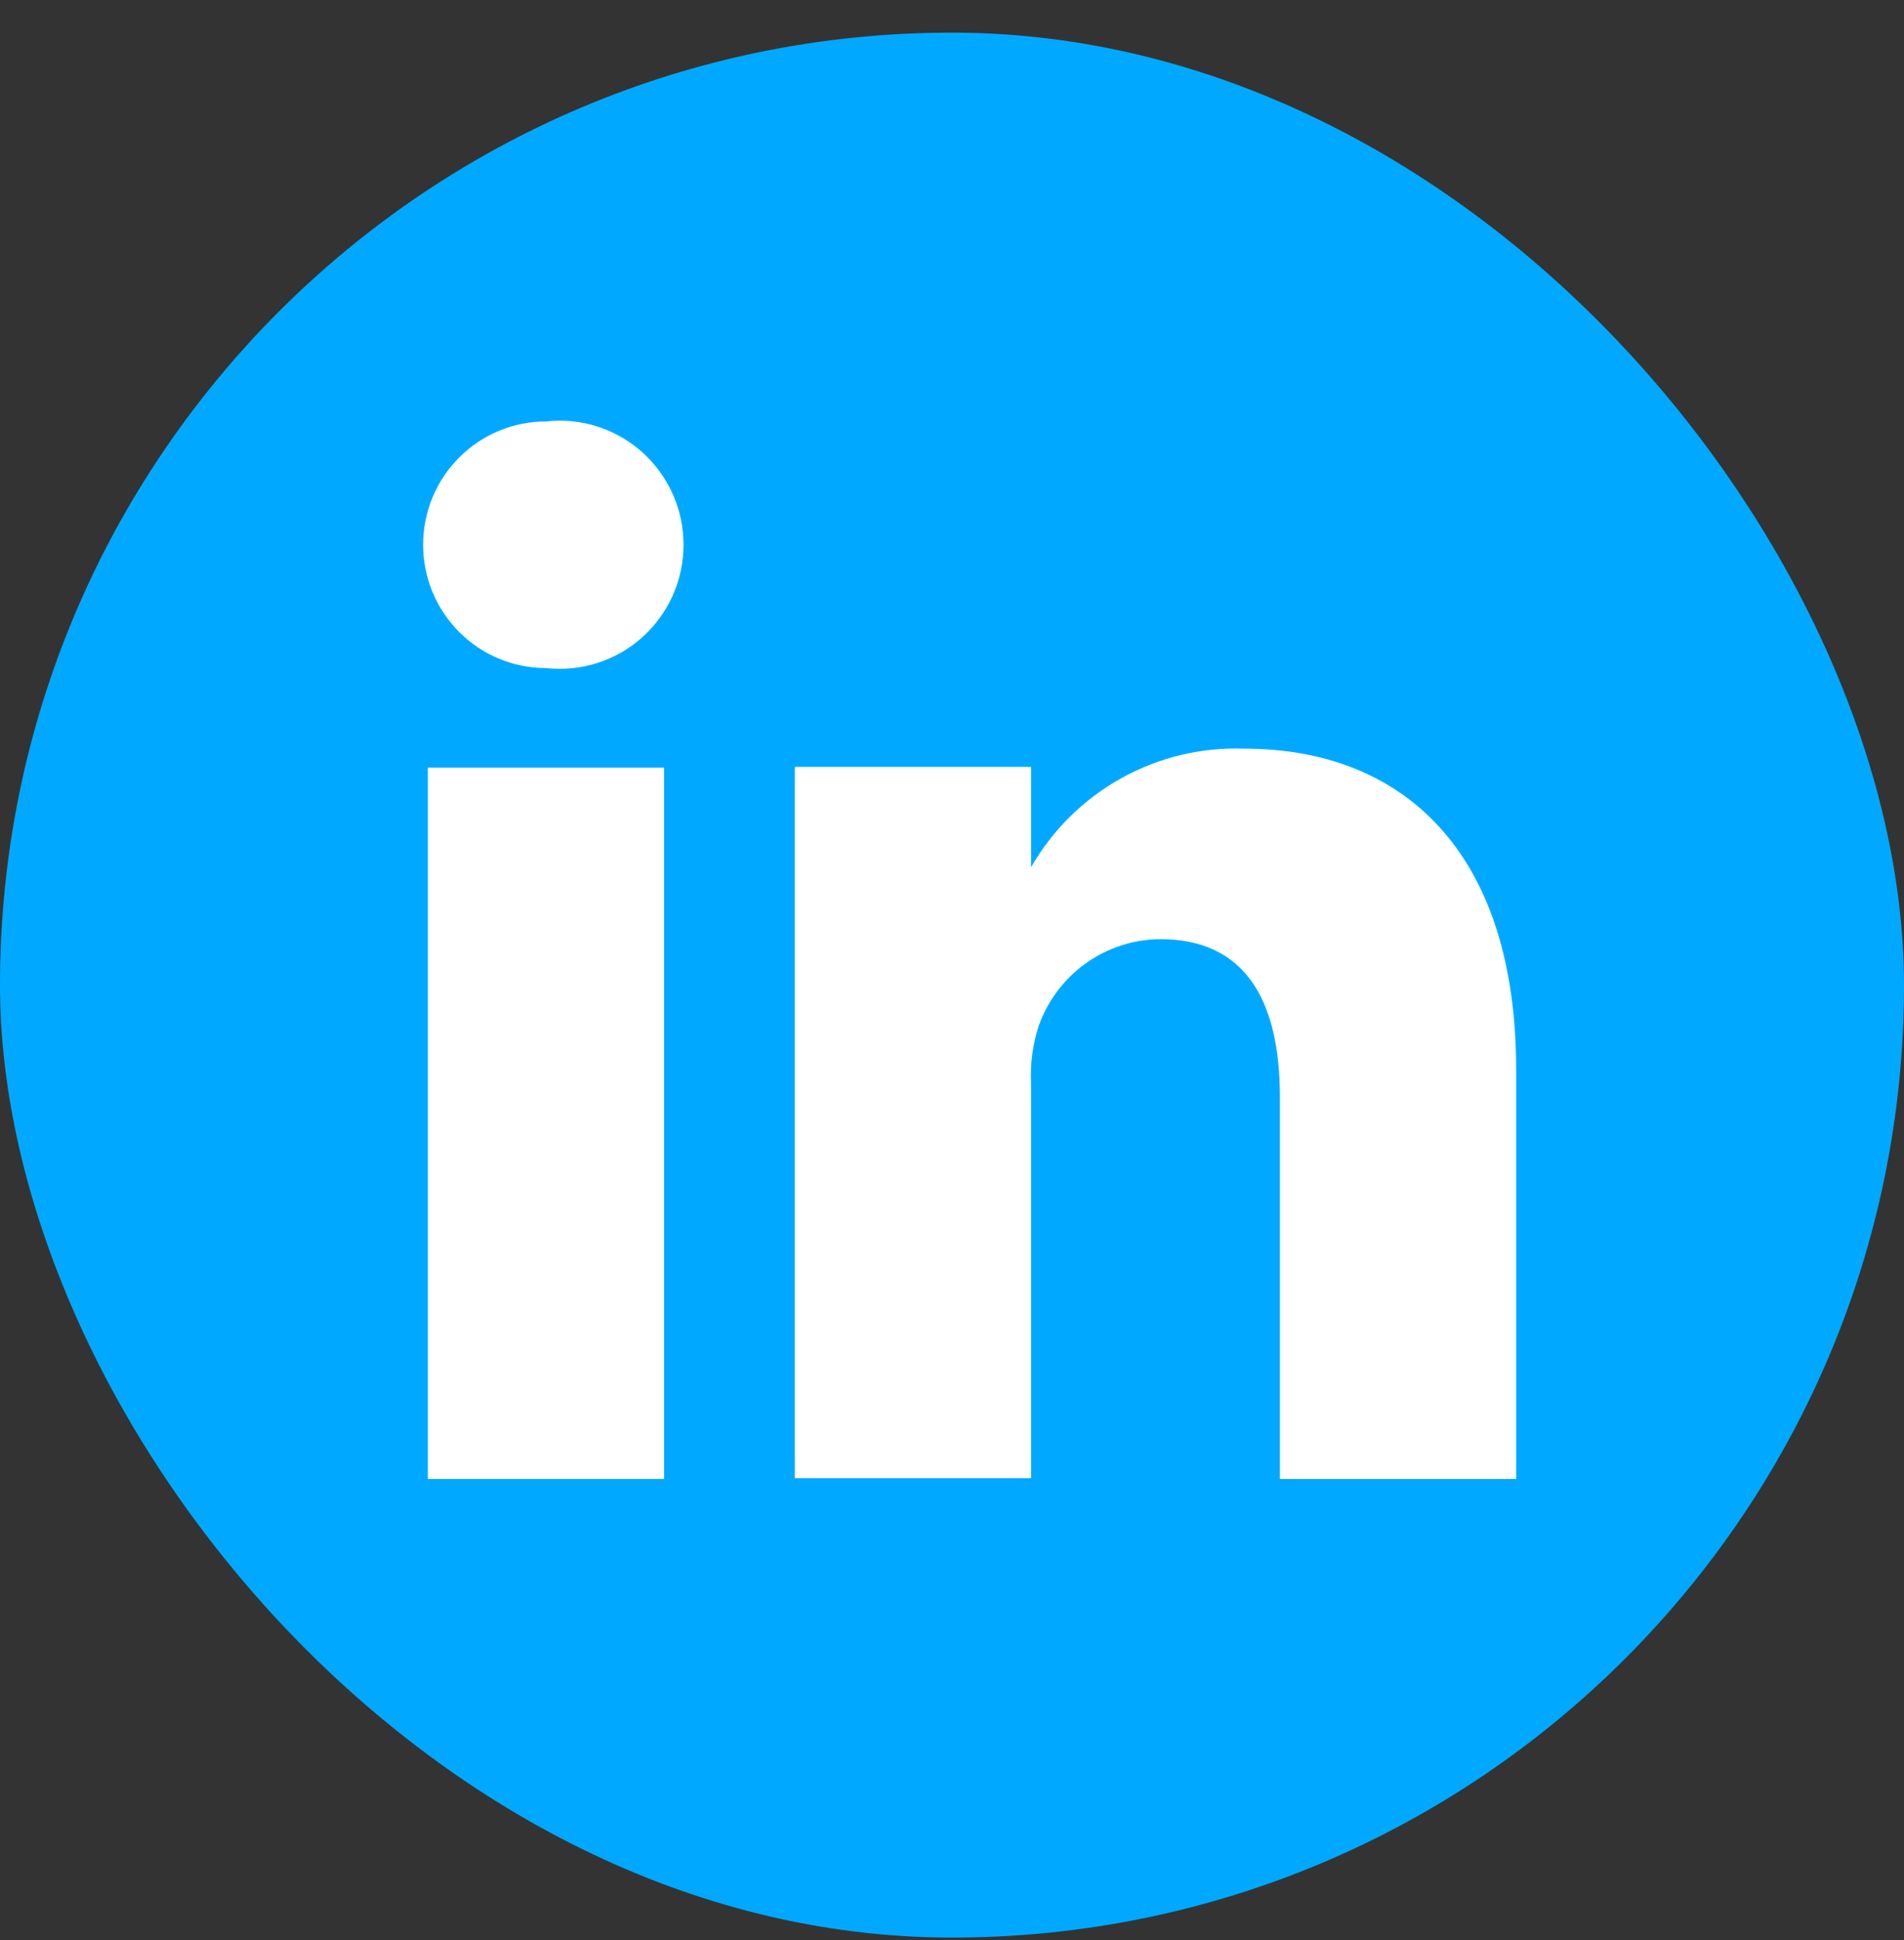
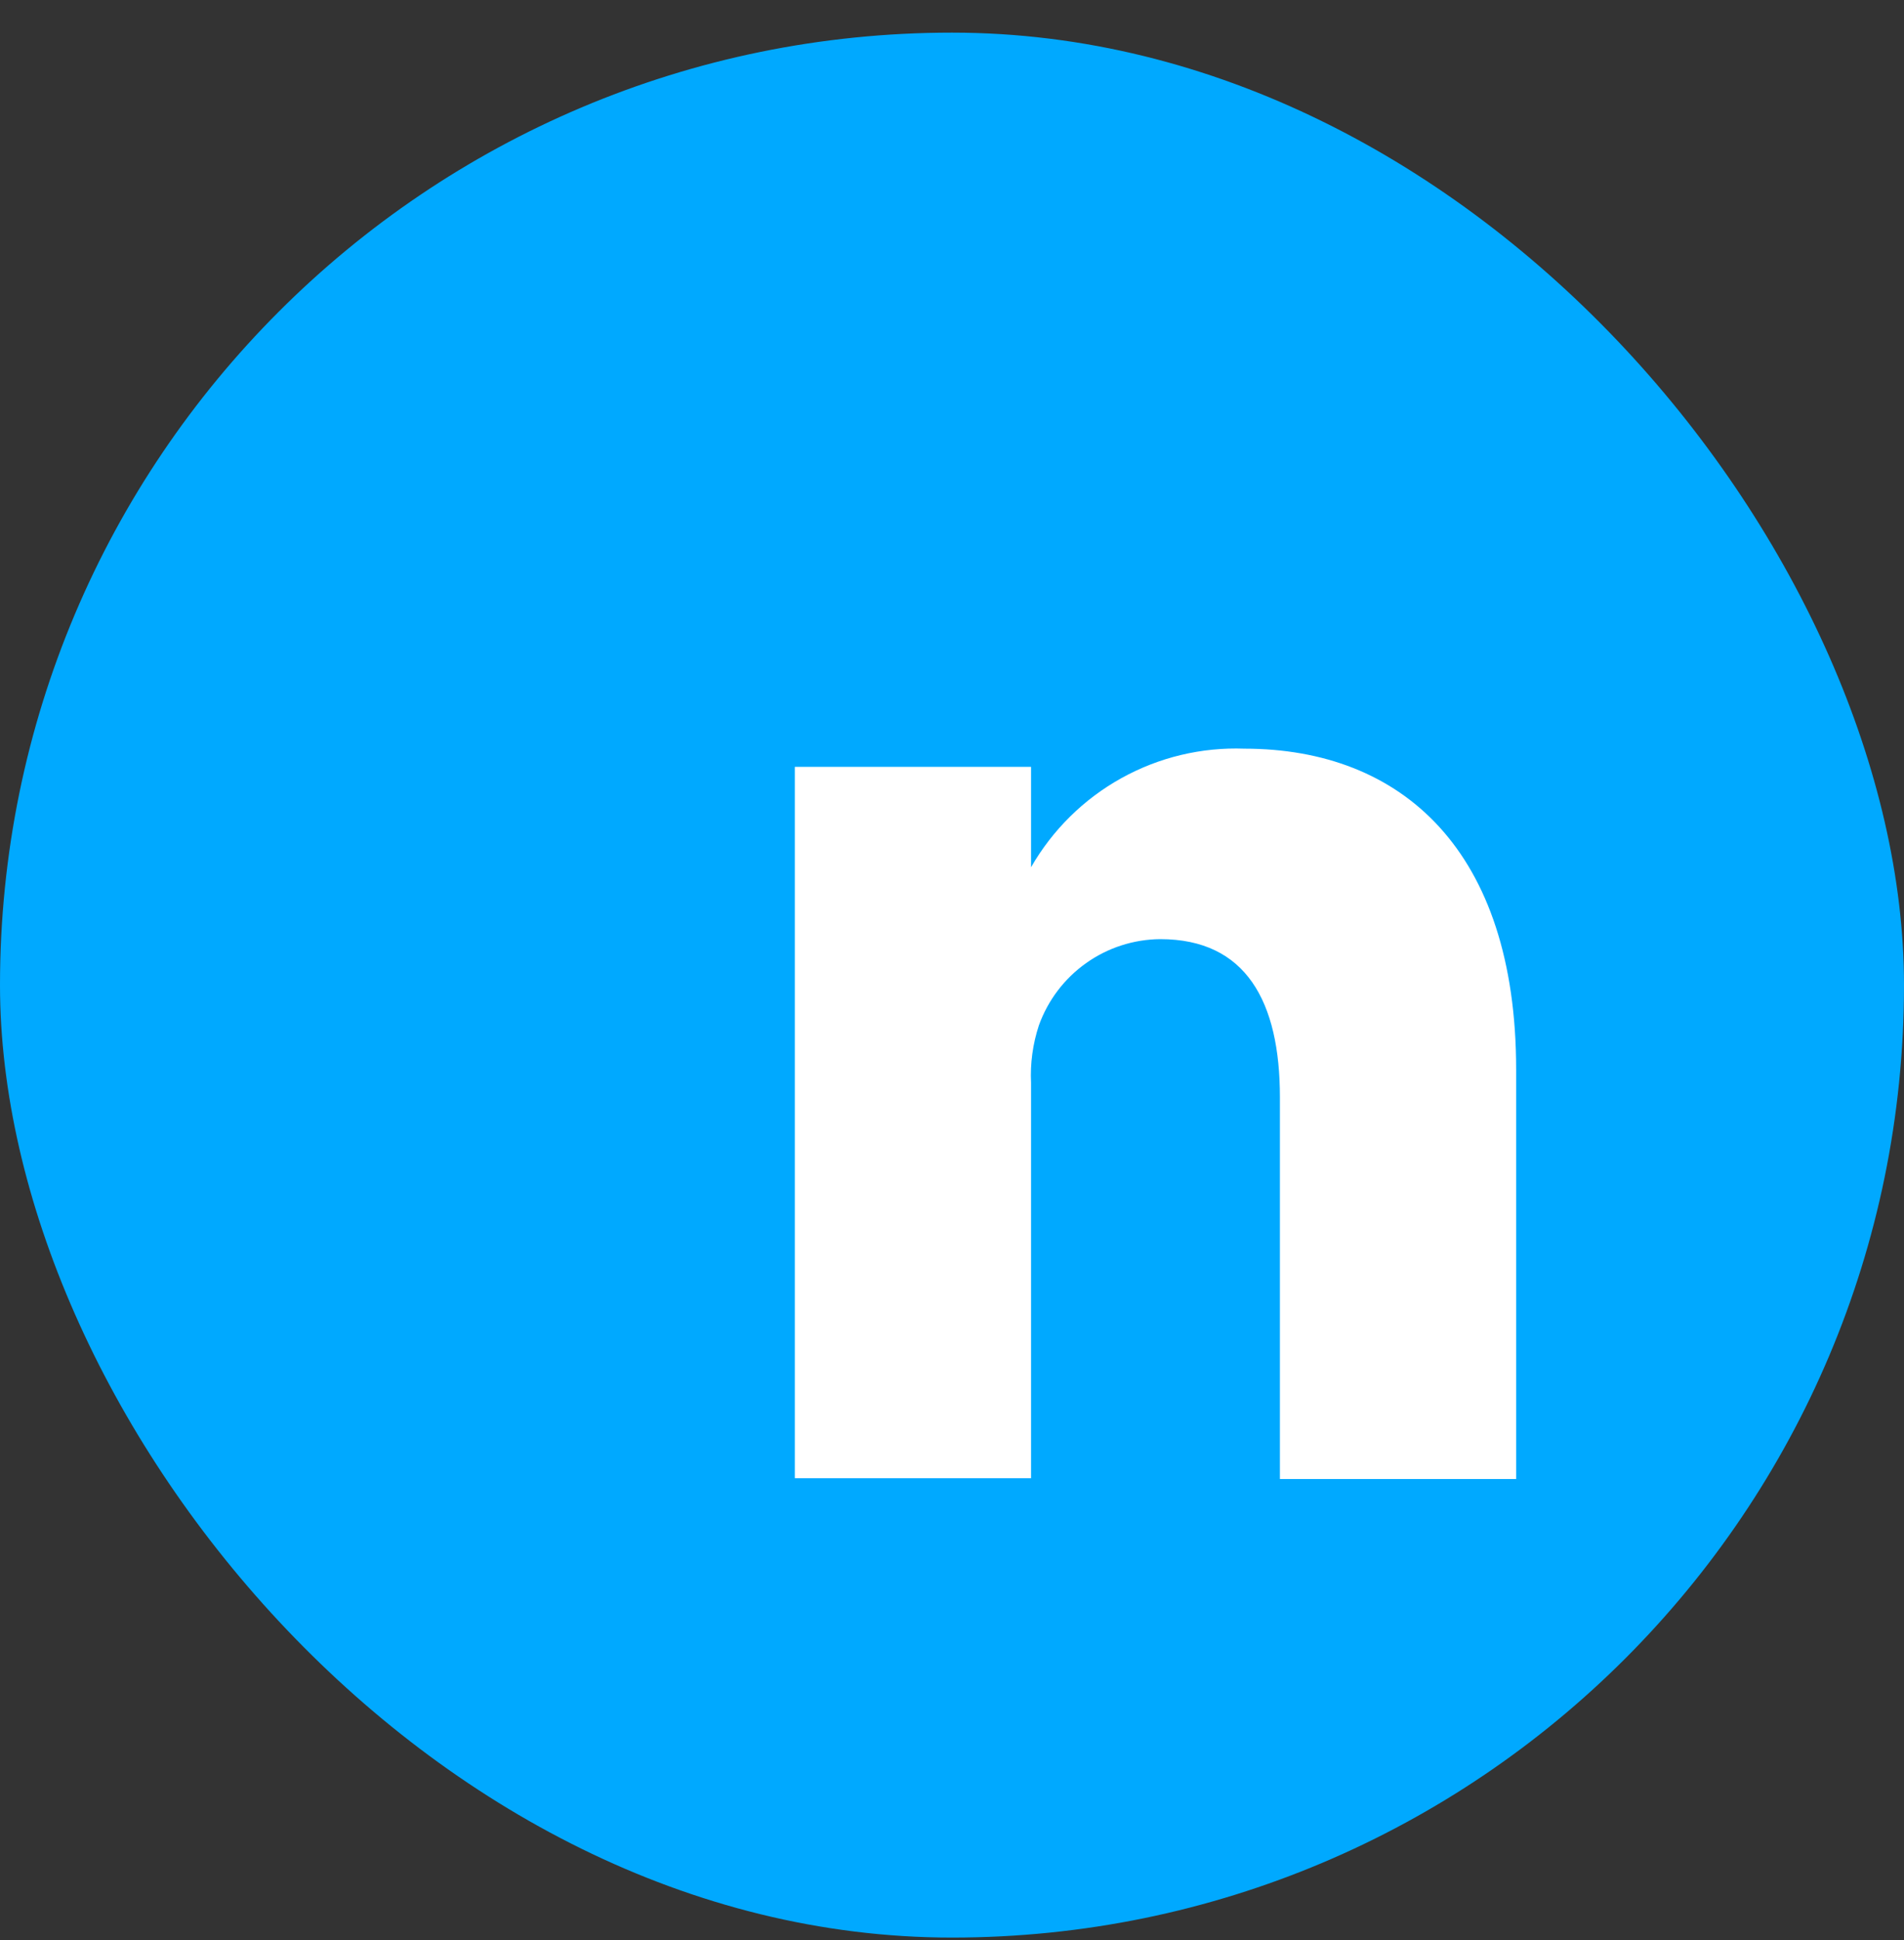
<svg xmlns="http://www.w3.org/2000/svg" width="54" height="55" viewBox="0 0 54 55" fill="none">
  <rect x="0" y="0" width="54" height="55" fill="#333333" stroke="none" />
-   <path d="M49.702 40.296H41.553V27.176C41.553 23.89 40.385 21.744 37.425 21.744C36.508 21.75 35.616 22.038 34.868 22.567C34.12 23.097 33.552 23.843 33.241 24.704C33.029 25.343 32.937 26.015 32.97 26.687V40.269H24.821V15.822H32.97V19.272C33.71 17.987 34.787 16.929 36.084 16.211C37.381 15.493 38.849 15.143 40.331 15.197C45.764 15.197 49.702 18.701 49.702 26.226V40.296Z" fill="white" />
-   <path d="M20.312 40.296H12.163V15.849H20.312V40.296Z" fill="white" />
-   <path d="M16.237 12.427C15.114 12.427 14.036 11.98 13.241 11.186C12.446 10.391 12 9.313 12 8.189C12 7.066 12.446 5.988 13.241 5.193C14.036 4.398 15.114 3.952 16.237 3.952C16.834 3.884 17.439 3.943 18.011 4.125C18.583 4.308 19.111 4.608 19.558 5.008C20.006 5.409 20.365 5.899 20.61 6.447C20.856 6.995 20.983 7.589 20.983 8.189C20.983 8.79 20.856 9.384 20.61 9.932C20.365 10.48 20.006 10.97 19.558 11.37C19.111 11.77 18.583 12.071 18.011 12.253C17.439 12.435 16.834 12.495 16.237 12.427Z" fill="white" />
  <rect y="0.925" width="54" height="54" rx="27" fill="#00A9FF" />
  <path d="M43 41.925H36.3V31.103C36.3 28.392 35.339 26.622 32.905 26.622C32.151 26.628 31.418 26.865 30.803 27.302C30.188 27.738 29.721 28.354 29.465 29.064C29.291 29.591 29.215 30.146 29.242 30.7V41.902H22.542V21.738H29.242V24.584C29.851 23.524 30.736 22.651 31.803 22.059C32.869 21.467 34.077 21.178 35.295 21.223C39.761 21.223 43 24.113 43 30.319V41.925Z" fill="white" />
-   <path d="M18.834 41.925H12.134V21.761H18.834V41.925Z" fill="white" />
-   <path d="M15.484 18.938C14.56 18.938 13.674 18.569 13.021 17.914C12.367 17.258 12 16.369 12 15.442C12 14.515 12.367 13.626 13.021 12.971C13.674 12.315 14.56 11.947 15.484 11.947C15.975 11.891 16.472 11.94 16.942 12.09C17.413 12.241 17.846 12.489 18.215 12.819C18.583 13.149 18.878 13.553 19.08 14.005C19.282 14.457 19.386 14.947 19.386 15.442C19.386 15.938 19.282 16.427 19.08 16.88C18.878 17.332 18.583 17.736 18.215 18.066C17.846 18.396 17.413 18.644 16.942 18.794C16.472 18.945 15.975 18.993 15.484 18.938Z" fill="white" />
</svg>